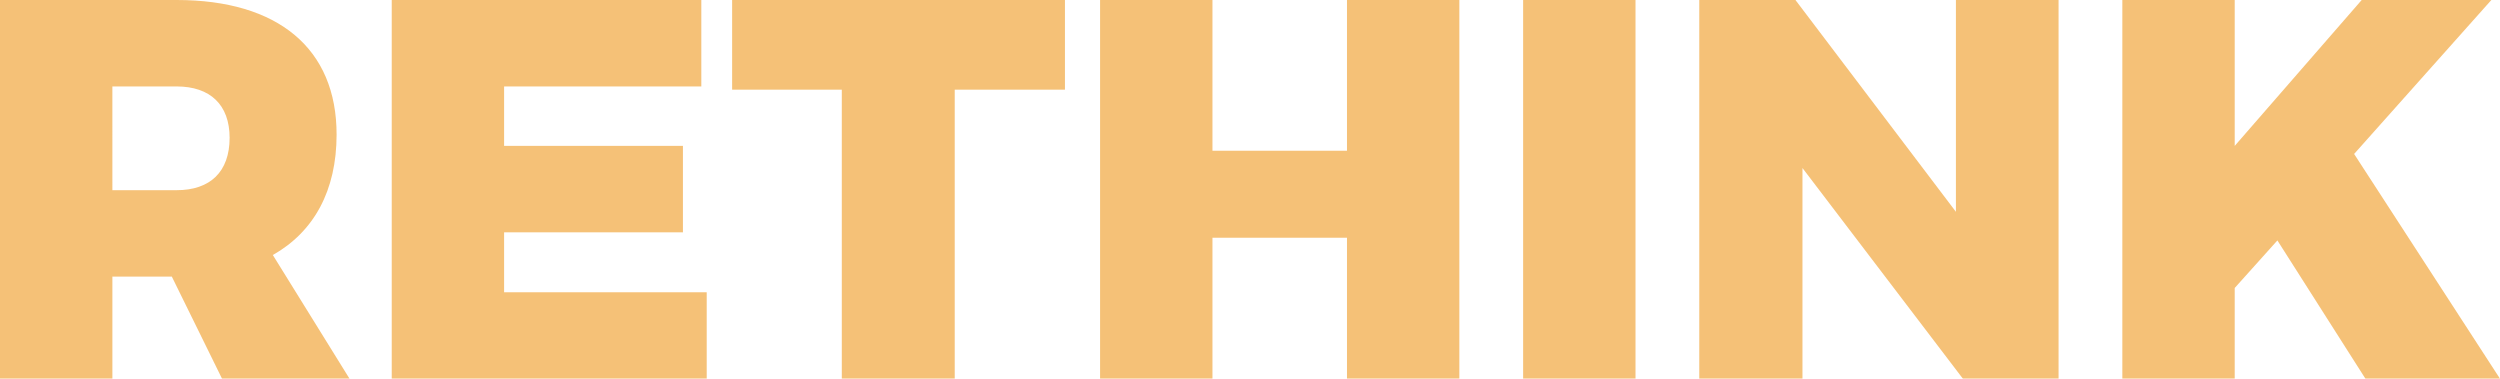
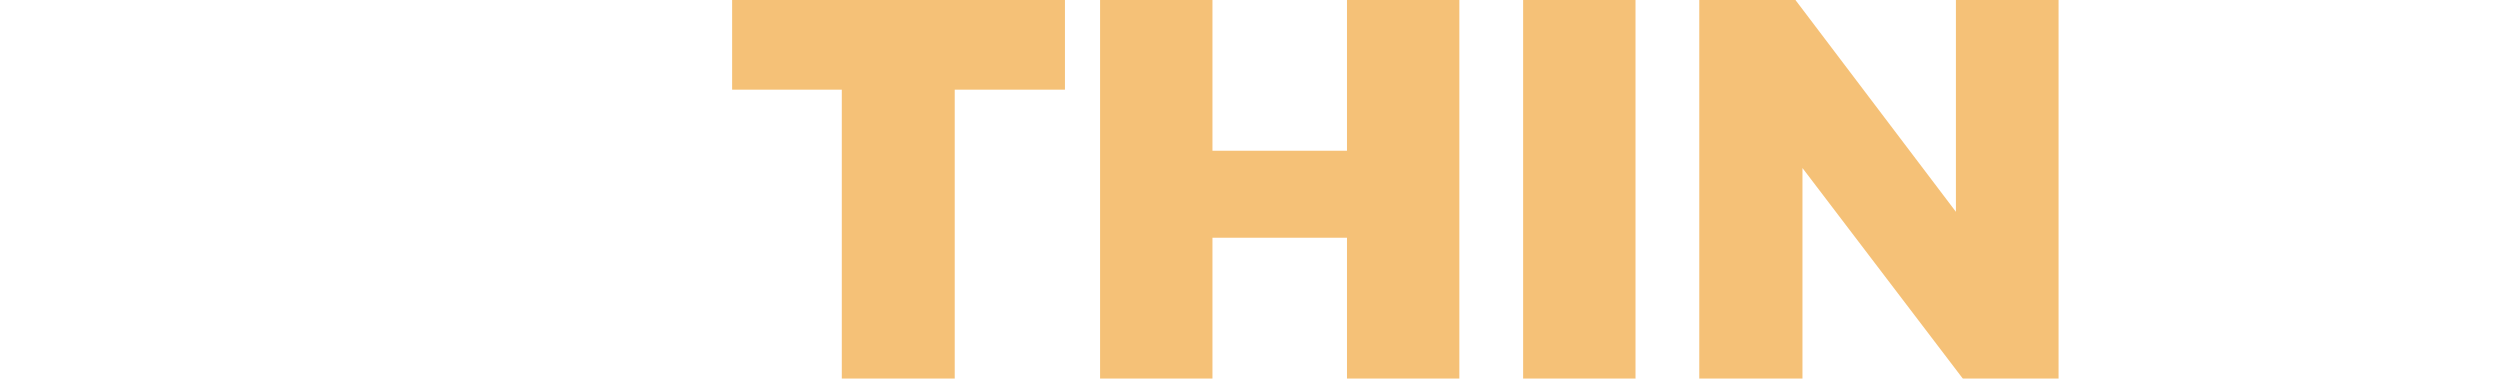
<svg xmlns="http://www.w3.org/2000/svg" width="337.766" height="51.171" viewBox="0 0 337.766 51.171">
  <g id="RETHINK" transform="translate(-531.331 -814.475)" opacity="0.532" style="isolation: isolate">
    <g id="Group_5647" data-name="Group 5647" style="isolation: isolate">
-       <path id="Path_13735" data-name="Path 13735" d="M561.333,865.646l-6.788-13.8h-8.03v13.8H531.331V814.475H555.2c13.723,0,21.607,6.57,21.607,18.176,0,7.592-3.066,13.14-8.614,16.279l10.366,16.716ZM546.515,840.17H555.2c4.526,0,7.153-2.482,7.153-7.08,0-4.453-2.627-6.936-7.153-6.936h-8.687Z" fill="#ed8b00" />
-       <path id="Path_13736" data-name="Path 13736" d="M626.083,814.475v11.679H599.439v8.031H623.6v11.679H599.439v8.1h27.374v11.679H584.256V814.475Z" fill="#ed8b00" />
      <path id="Path_13737" data-name="Path 13737" d="M675.212,814.475v12.118H660.321v39.053H645.064V826.593H630.246V814.475Z" fill="#ed8b00" />
      <path id="Path_13738" data-name="Path 13738" d="M695.142,814.475v20.367h18.176V814.475H728.5v51.171H713.318V846.594H695.142v19.052H679.958V814.475Z" fill="#ed8b00" />
      <path id="Path_13739" data-name="Path 13739" d="M752.3,814.475v51.171H737.116V814.475Z" fill="#ed8b00" />
      <path id="Path_13740" data-name="Path 13740" d="M773.907,814.475l21.68,28.615V814.475h13.87v51.171H796.536l-21.68-28.468v28.468H760.913V814.475Z" fill="#ed8b00" />
-       <path id="Path_13741" data-name="Path 13741" d="M850.921,865.646l-11.9-18.687-5.767,6.424v12.263H818.071V814.475h15.184v19.71l17.155-19.71h17.519l-18.541,20.8L869.1,865.646Z" fill="#ed8b00" />
    </g>
  </g>
</svg>